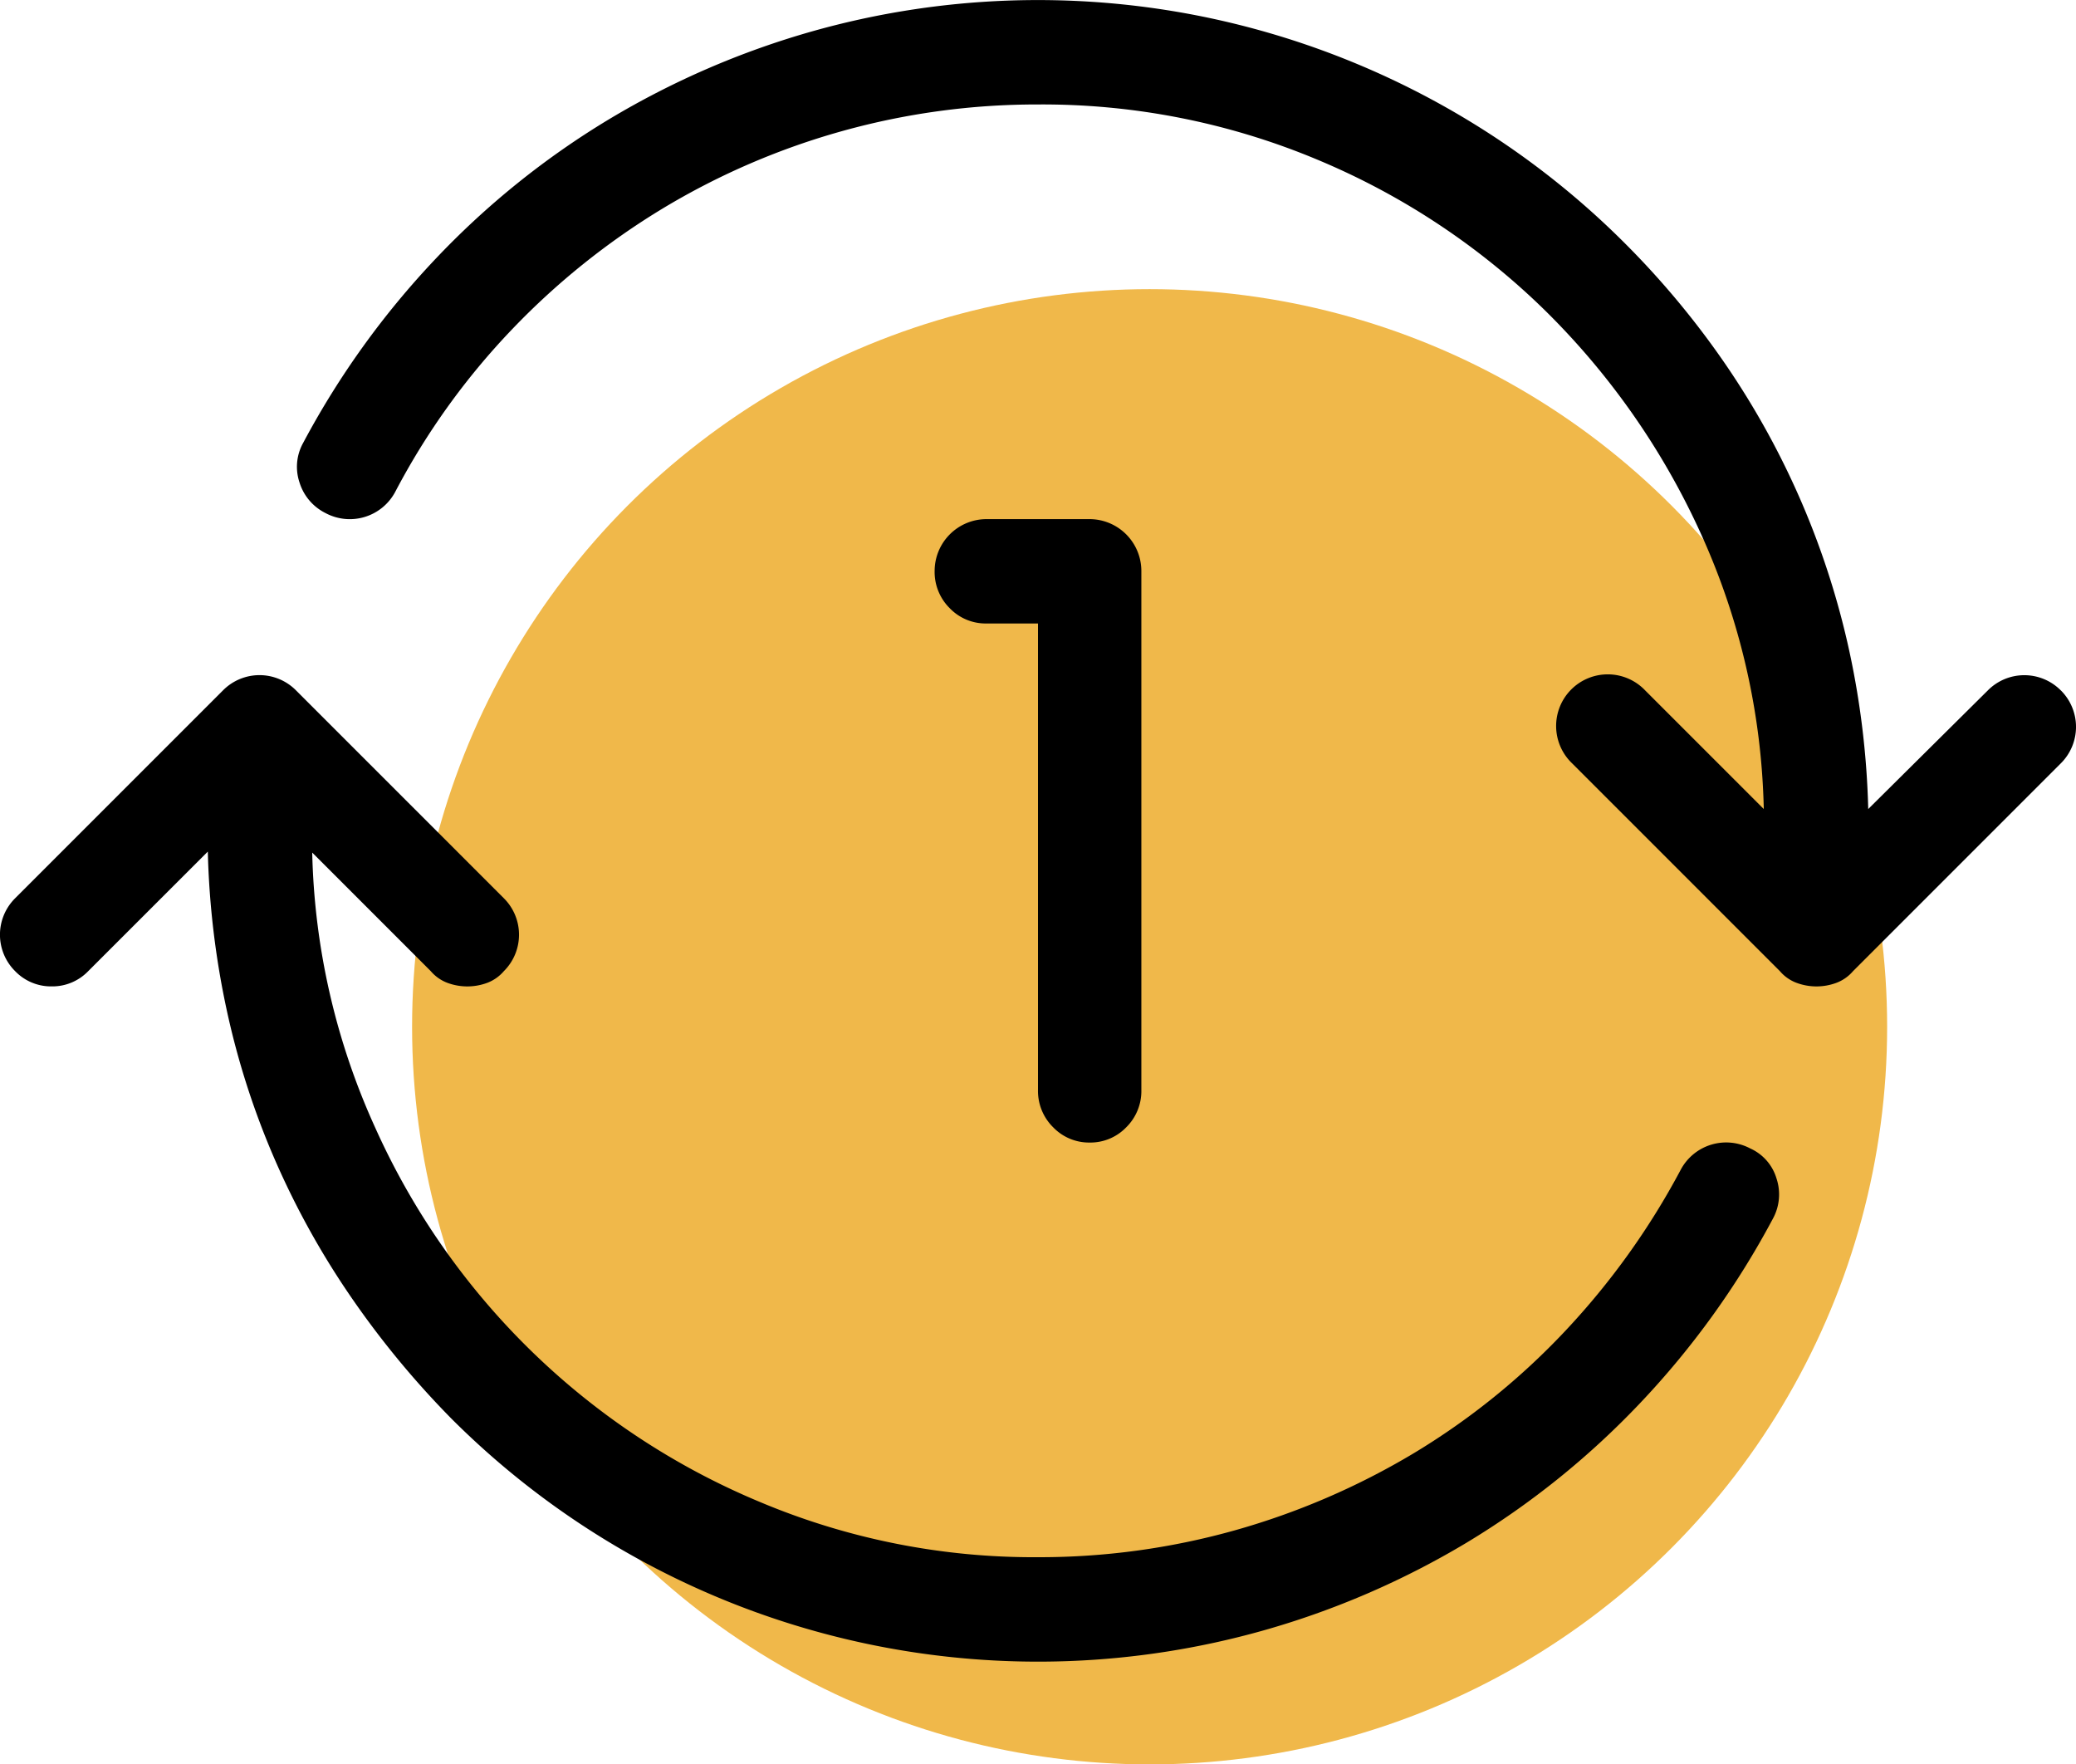
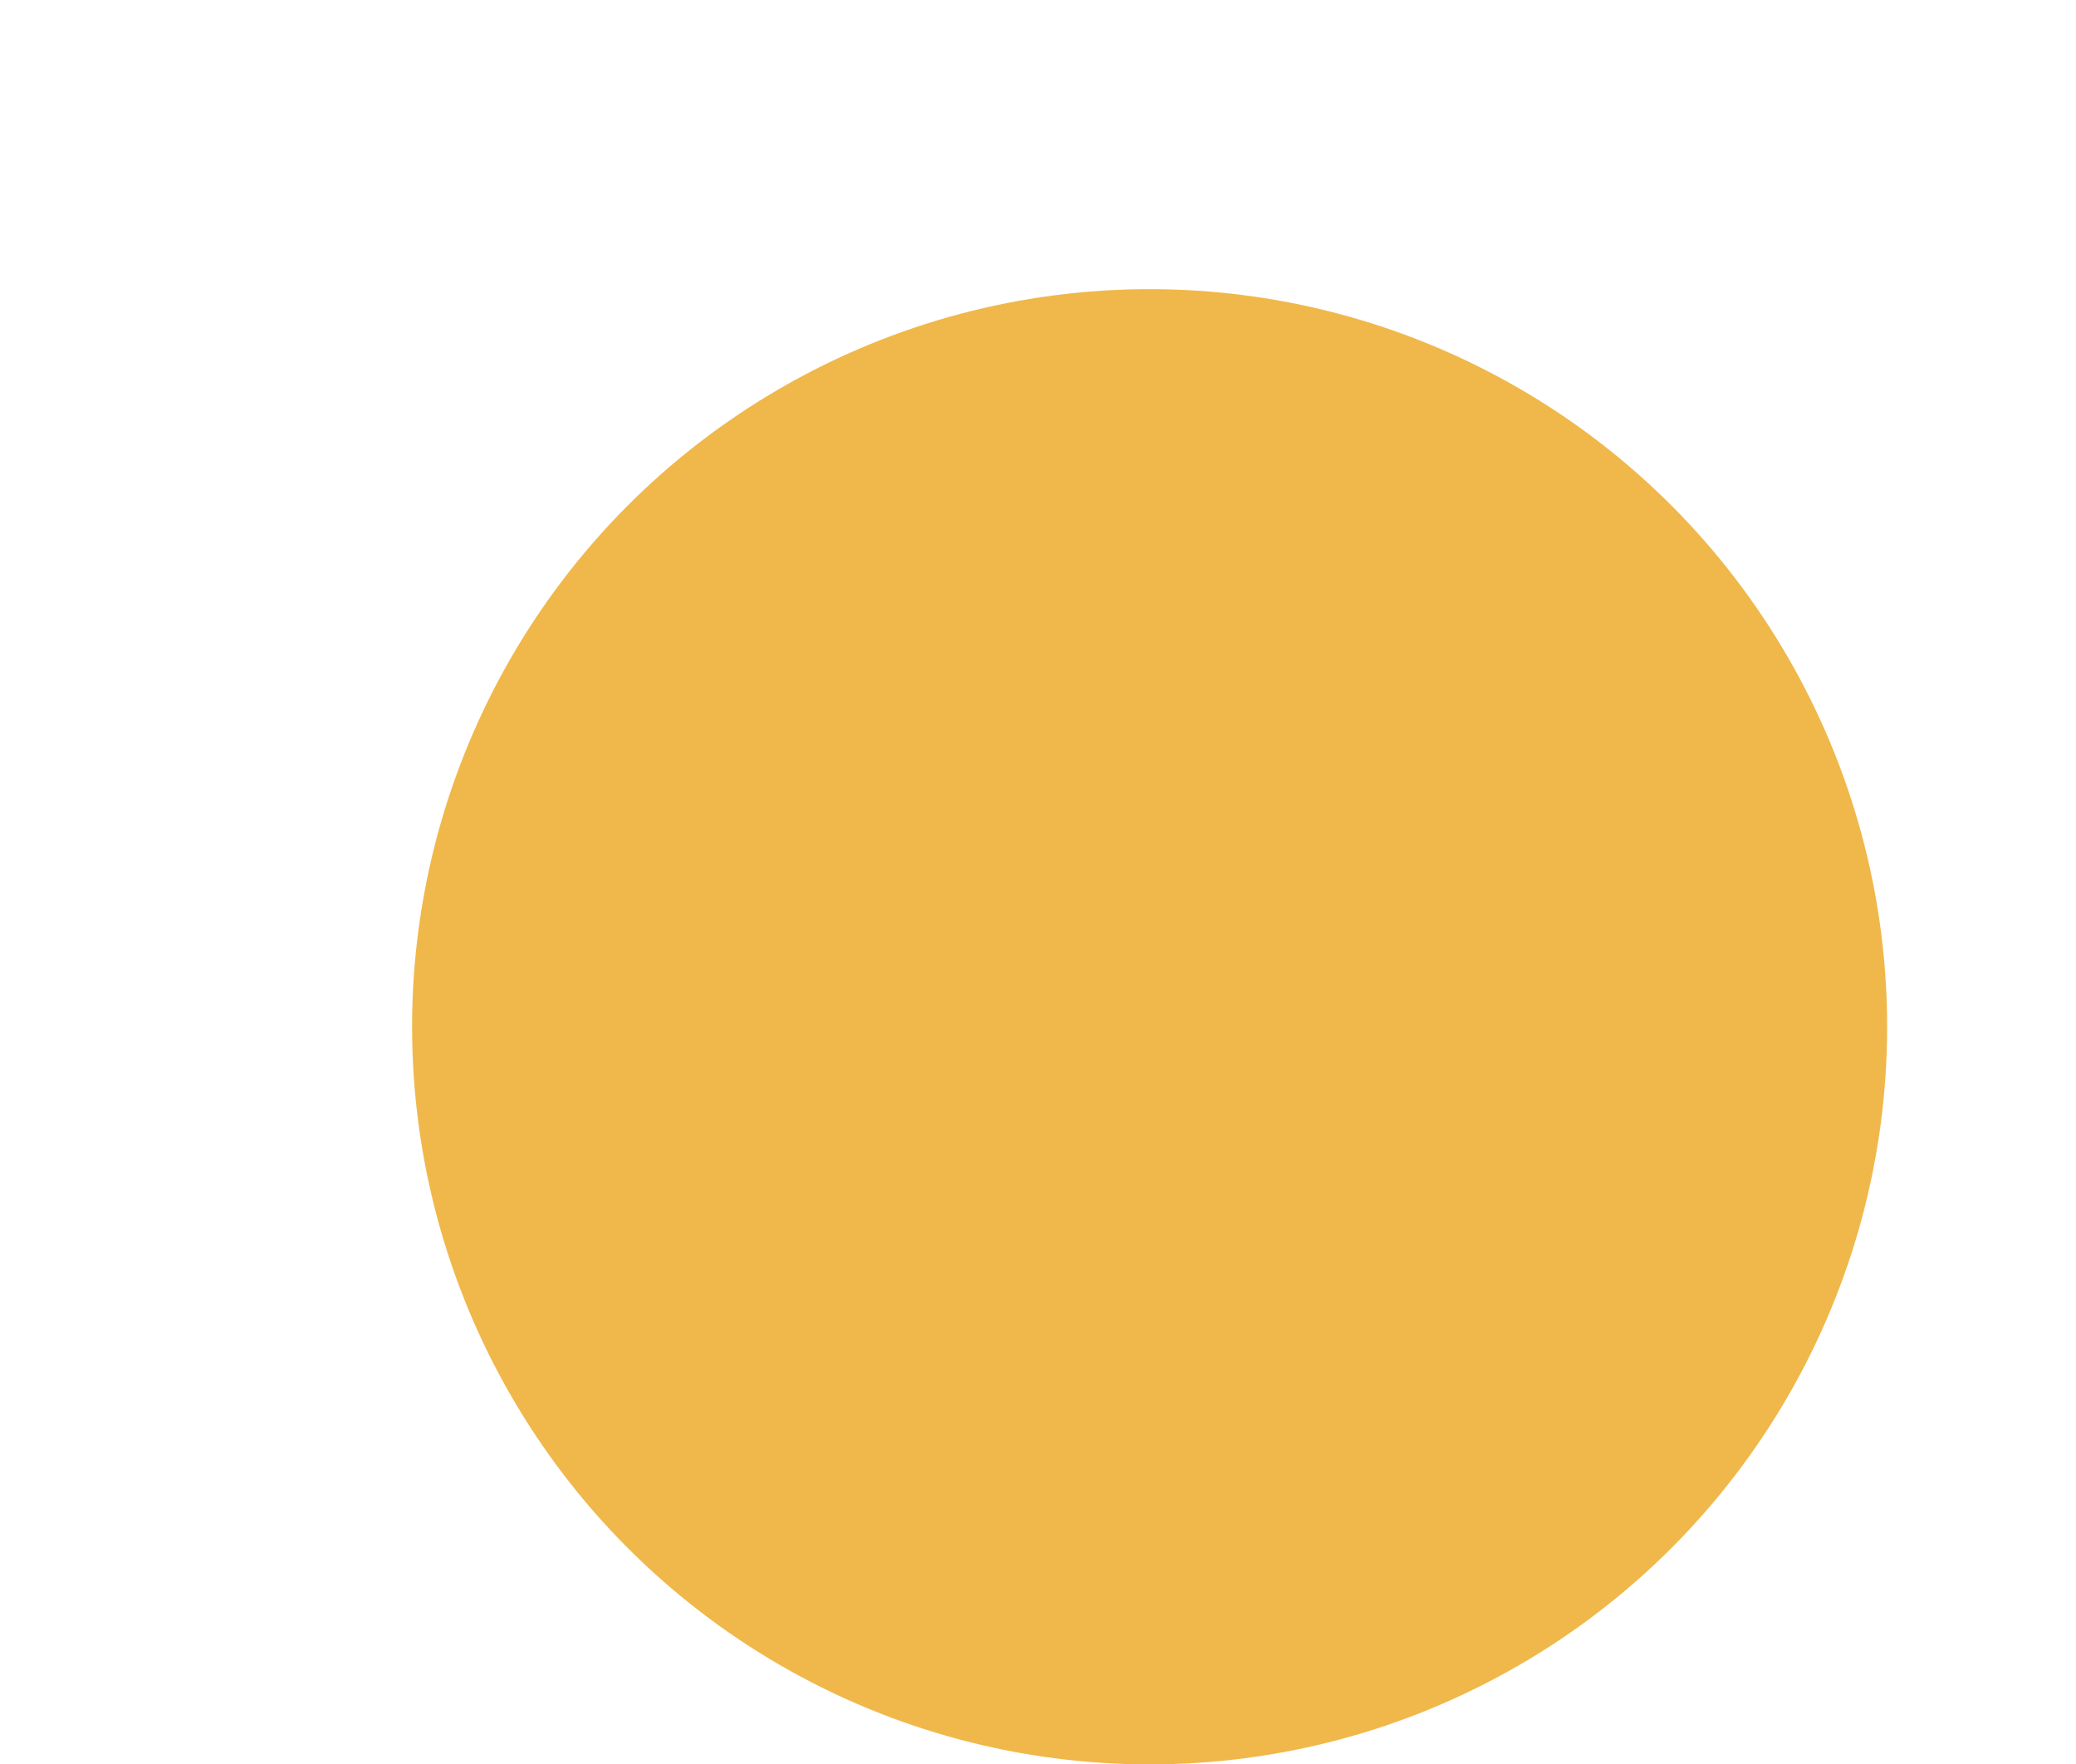
<svg xmlns="http://www.w3.org/2000/svg" viewBox="0 0 38 32.292">
  <defs>
    <style>.cls-1{isolation:isolate;}.cls-2{fill:#f0b84a;}</style>
  </defs>
  <title>icon_reload</title>
  <g class="cls-1">
    <g>
      <circle class="cls-2" cx="21.043" cy="18.792" r="13.5" />
    </g>
  </g>
  <g>
-     <path d="M32.501,23.73a.875.875,0,0,1,.474.547.924.924,0,0,1-.065.733,15.437,15.437,0,0,1-2.431,3.377A15.135,15.135,0,0,1,27.306,30.94a15.374,15.374,0,0,1-3.739,1.613,15.187,15.187,0,0,1-7.097.27A15.185,15.185,0,0,1,8.714,28.666a16.418,16.418,0,0,1-1.855-2.254,14.989,14.989,0,0,1-1.382-2.506A14.58,14.58,0,0,1,4.604,21.18a15.509,15.509,0,0,1-.343-2.886L2.071,20.483a.911.911,0,0,1-.668.278.911.911,0,0,1-.668-.278.94.94,0,0,1,0-1.336l3.804-3.804a.94.94,0,0,1,1.336,0l3.804,3.804a.941.941,0,0,1,0,1.336.751.751,0,0,1-.306.214,1.049,1.049,0,0,1-.724,0,.744.744,0,0,1-.306-.214L6.172,18.312a12.823,12.823,0,0,0,1.15,5.028,13.341,13.341,0,0,0,7.042,6.856A12.912,12.912,0,0,0,19.457,31.208a13.233,13.233,0,0,0,3.6-.491,13.48,13.48,0,0,0,3.275-1.41A13.024,13.024,0,0,0,29.105,27.07a13.662,13.662,0,0,0,2.115-2.95.942.942,0,0,1,1.28-.39Zm5.678-8.387a.941.941,0,0,1,0,1.336L34.375,20.483a.746.746,0,0,1-.307.214,1.046,1.046,0,0,1-.723,0,.739.739,0,0,1-.307-.214L29.235,16.68a.945.945,0,1,1,1.336-1.336l2.171,2.171a12.824,12.824,0,0,0-1.15-5.037,13.636,13.636,0,0,0-2.867-4.101,13.229,13.229,0,0,0-4.174-2.755,13.016,13.016,0,0,0-5.094-1.002A13.263,13.263,0,0,0,12.592,6.521,13.441,13.441,0,0,0,9.818,8.748,13.088,13.088,0,0,0,7.693,11.707a.942.942,0,0,1-1.28.39A.933.933,0,0,1,5.94,11.54a.898.898,0,0,1,.065-.724A15.444,15.444,0,0,1,8.435,7.44a15.078,15.078,0,0,1,3.173-2.551,15.369,15.369,0,0,1,3.739-1.614,15.194,15.194,0,0,1,7.097-.269,15.247,15.247,0,0,1,5.437,2.254A15.129,15.129,0,0,1,30.2,7.161,15.625,15.625,0,0,1,32.056,9.397a14.891,14.891,0,0,1,2.255,5.242,15.492,15.492,0,0,1,.343,2.876l2.189-2.171a.94.94,0,0,1,1.336,0ZM20.403,23.619a.911.911,0,0,0,.668-.278.932.932,0,0,0,.278-.686v-9.5a.95.95,0,0,0-.946-.946H18.511a.95.95,0,0,0-.946.946.932.932,0,0,0,.278.686.911.911,0,0,0,.668.278h.946v8.535a.932.932,0,0,0,.278.686A.911.911,0,0,0,20.403,23.619Z" transform="translate(-0.457 -2.708)" />
-   </g>
+     </g>
</svg>